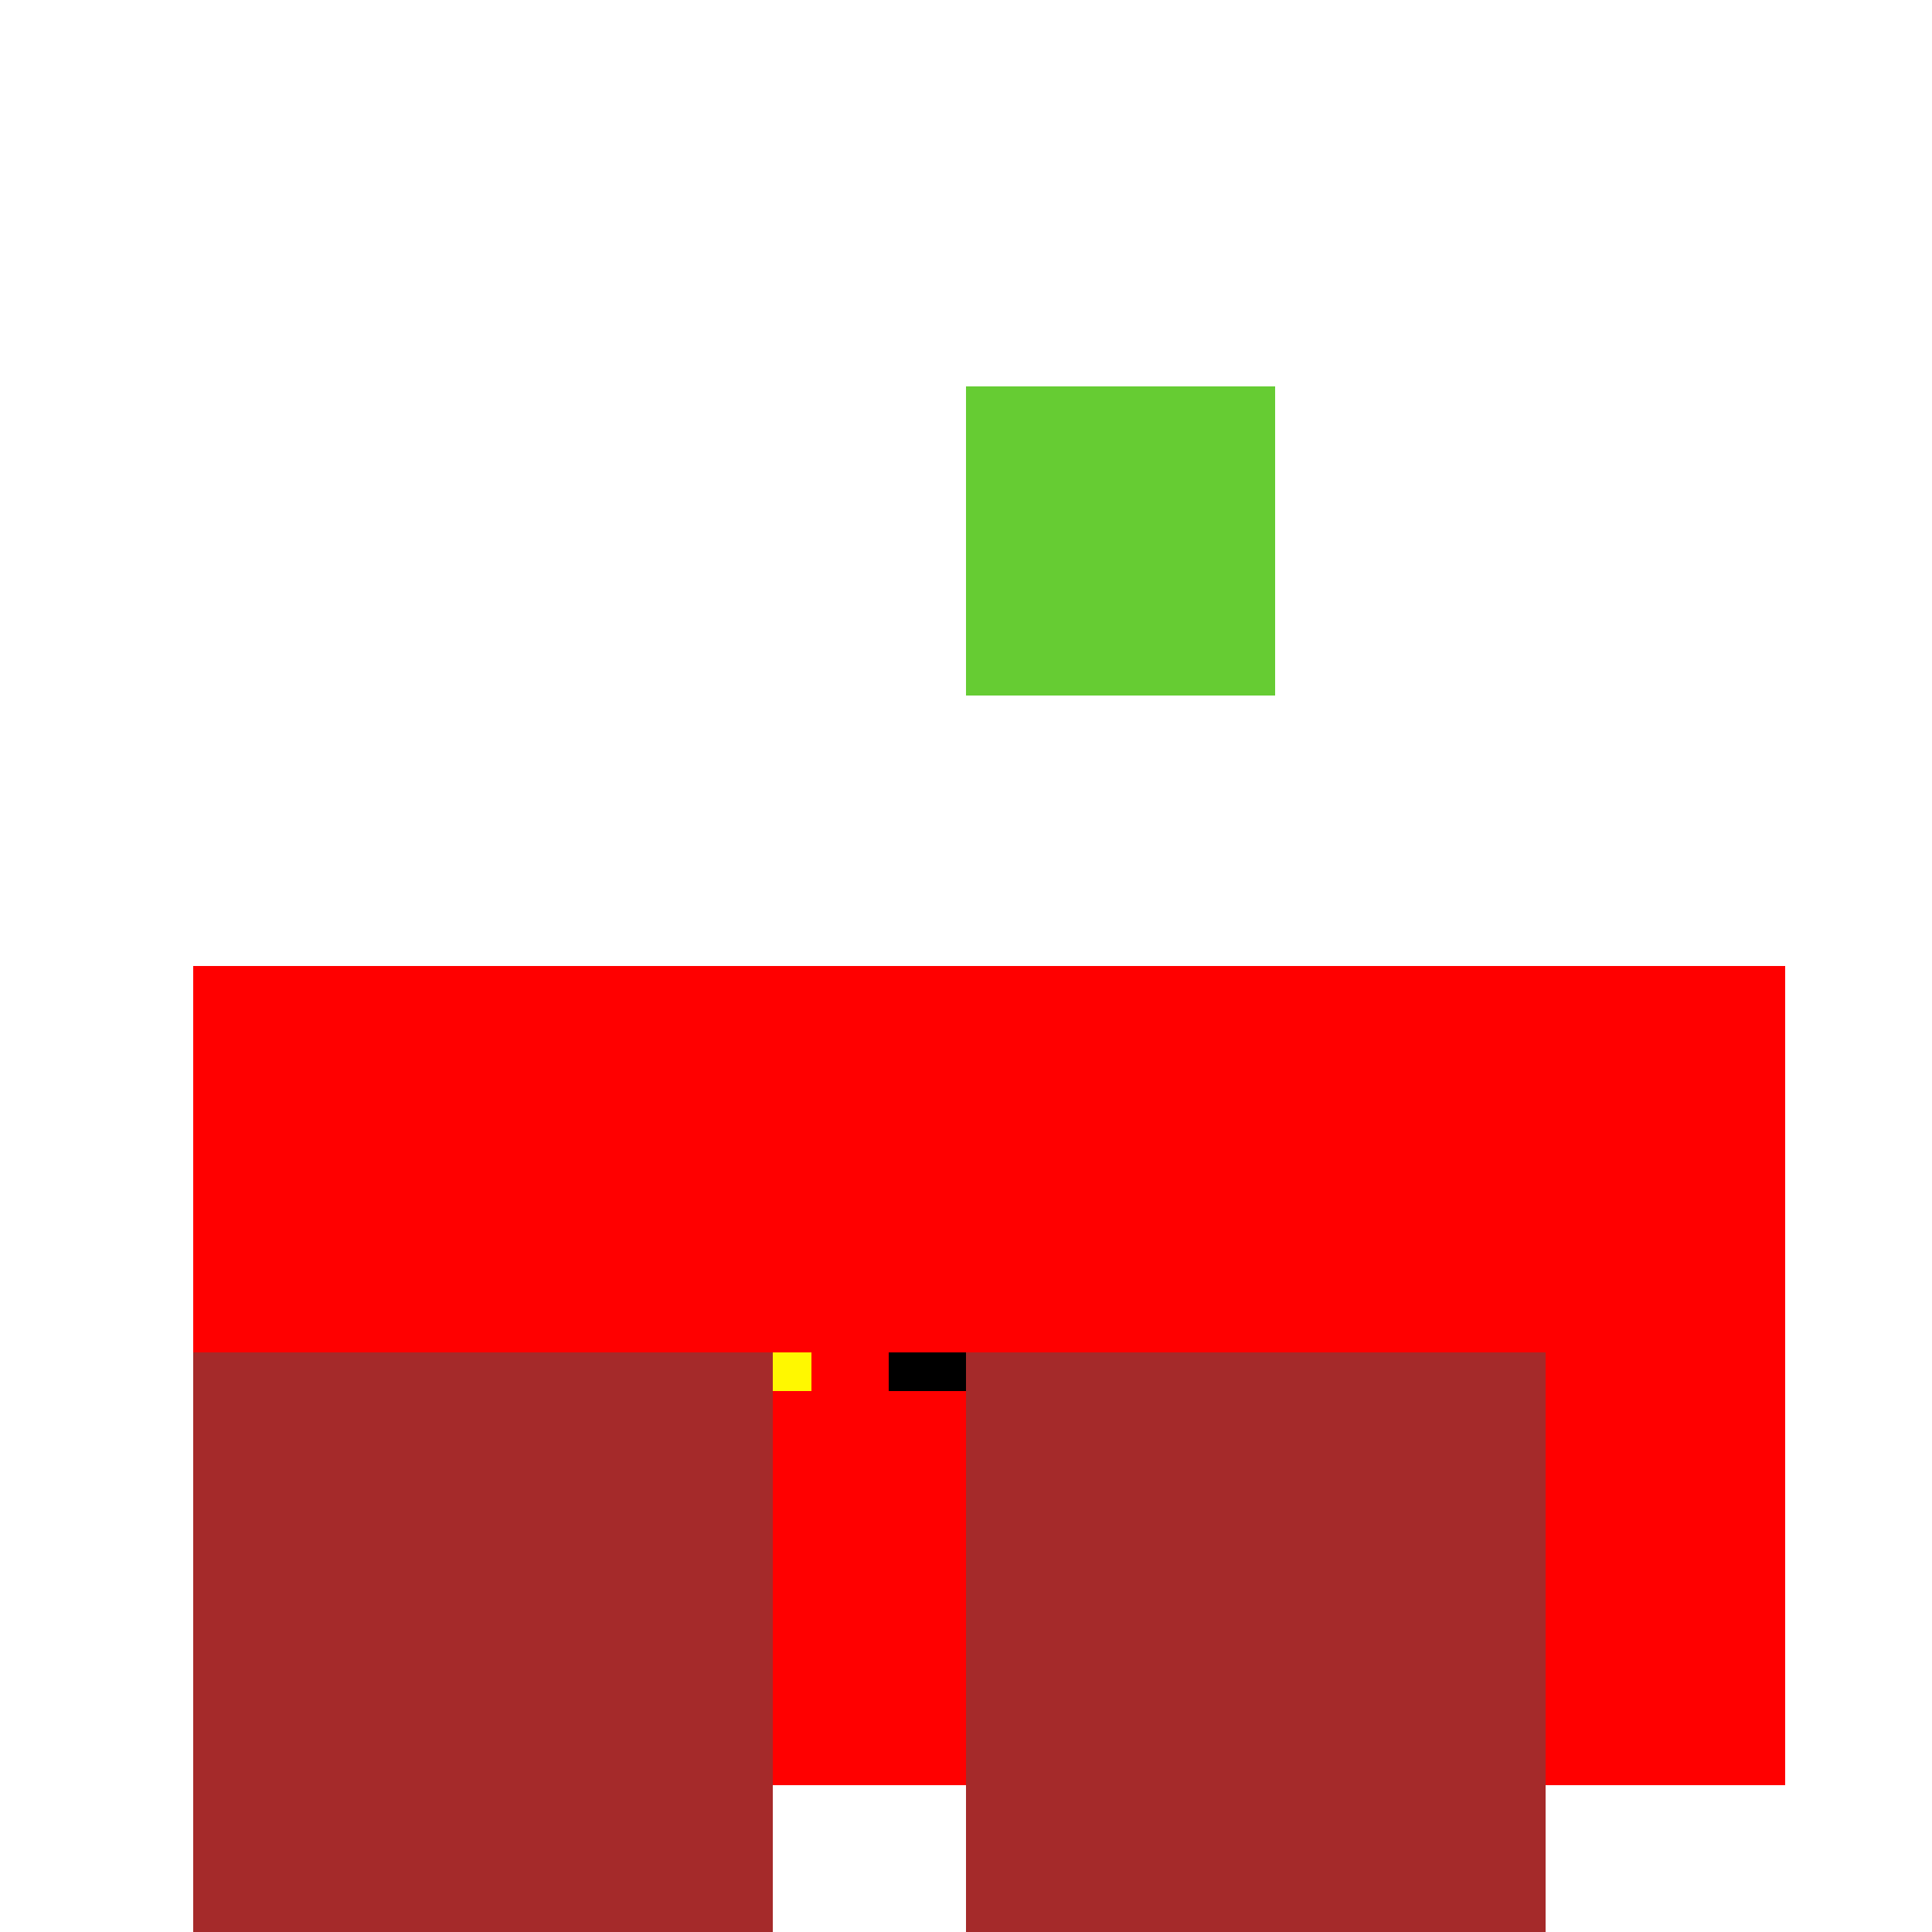
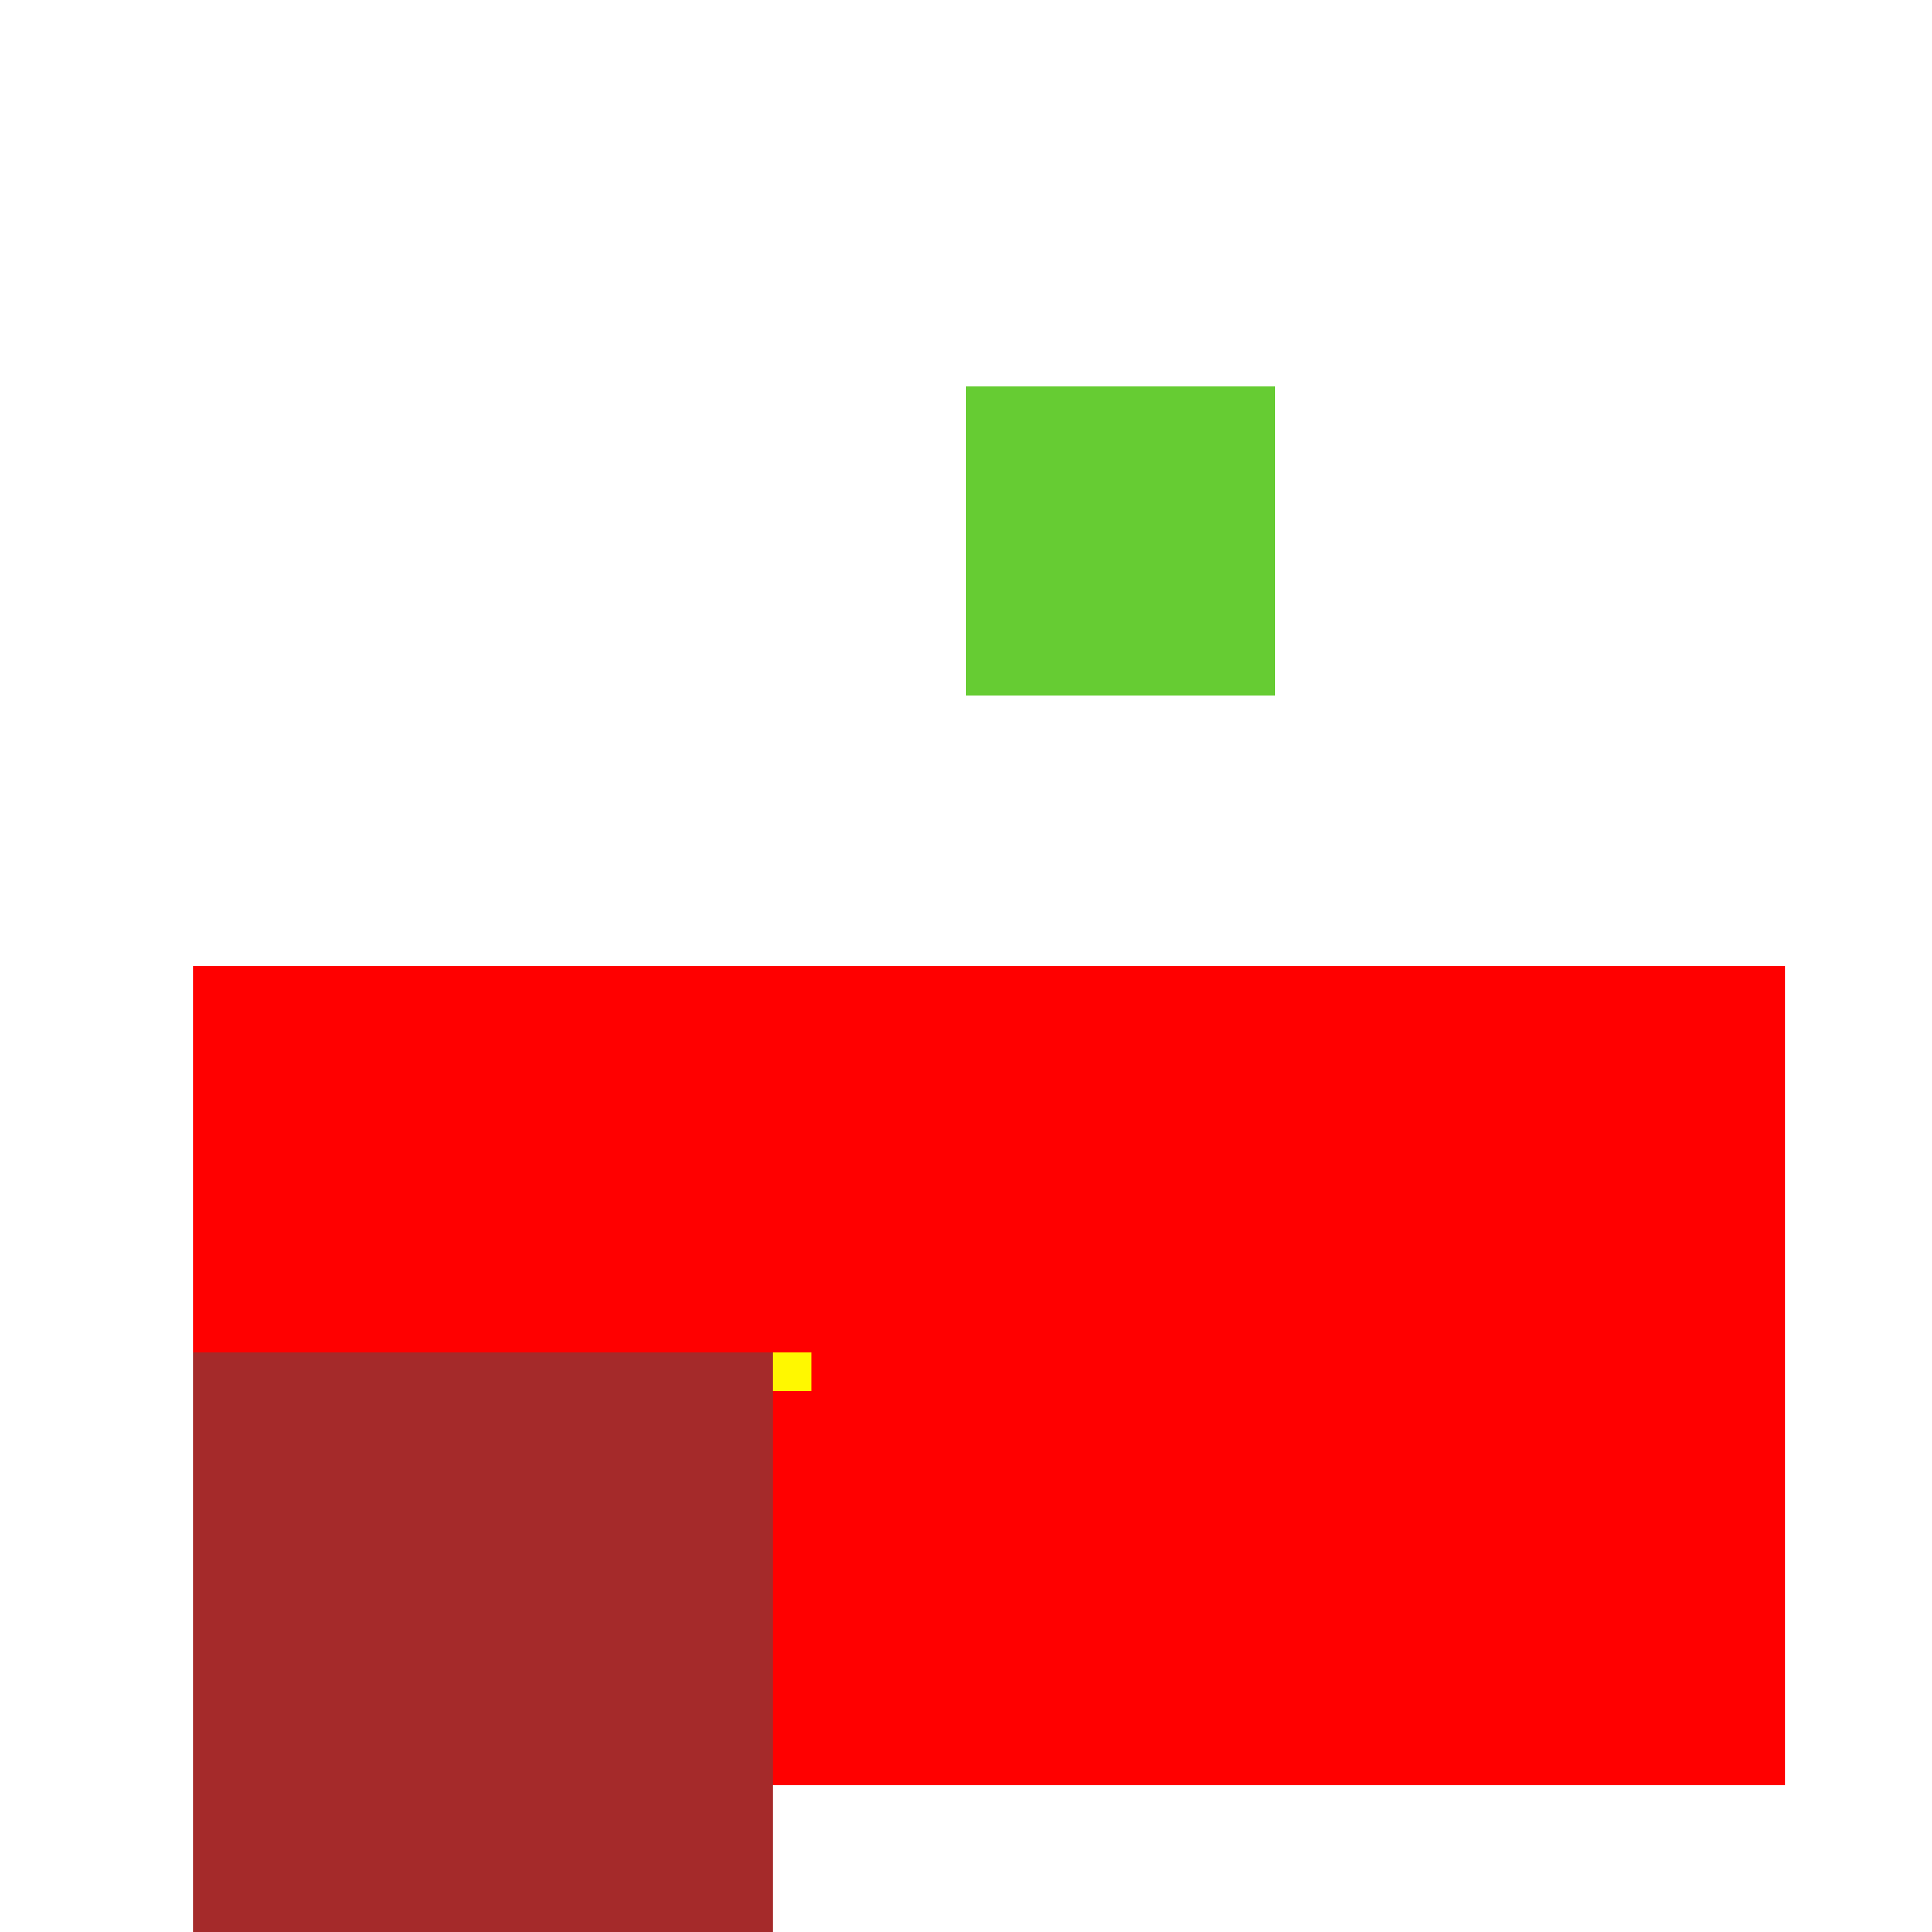
<svg xmlns="http://www.w3.org/2000/svg" width="500" height="500">
  <defs />
  <g>
    <rect fill="#FFFFFF" stroke="none" x="0" y="0" width="512" height="512" />
    <rect fill="#FF0000" stroke="none" x="50" y="250" width="412" height="212" />
    <rect fill="#66CC33" stroke="none" x="250" y="100" width="80" height="80" />
    <rect fill="#000000" stroke="none" x="150" y="350" width="20" height="10" />
-     <rect fill="#000000" stroke="none" x="230" y="350" width="20" height="10" />
    <rect fill="#FFF800" stroke="none" x="190" y="350" width="20" height="10" />
    <rect fill="#A52A2A" stroke="none" x="50" y="350" width="150" height="150" />
-     <rect fill="#A52A2A" stroke="none" x="250" y="350" width="150" height="150" />
  </g>
</svg>